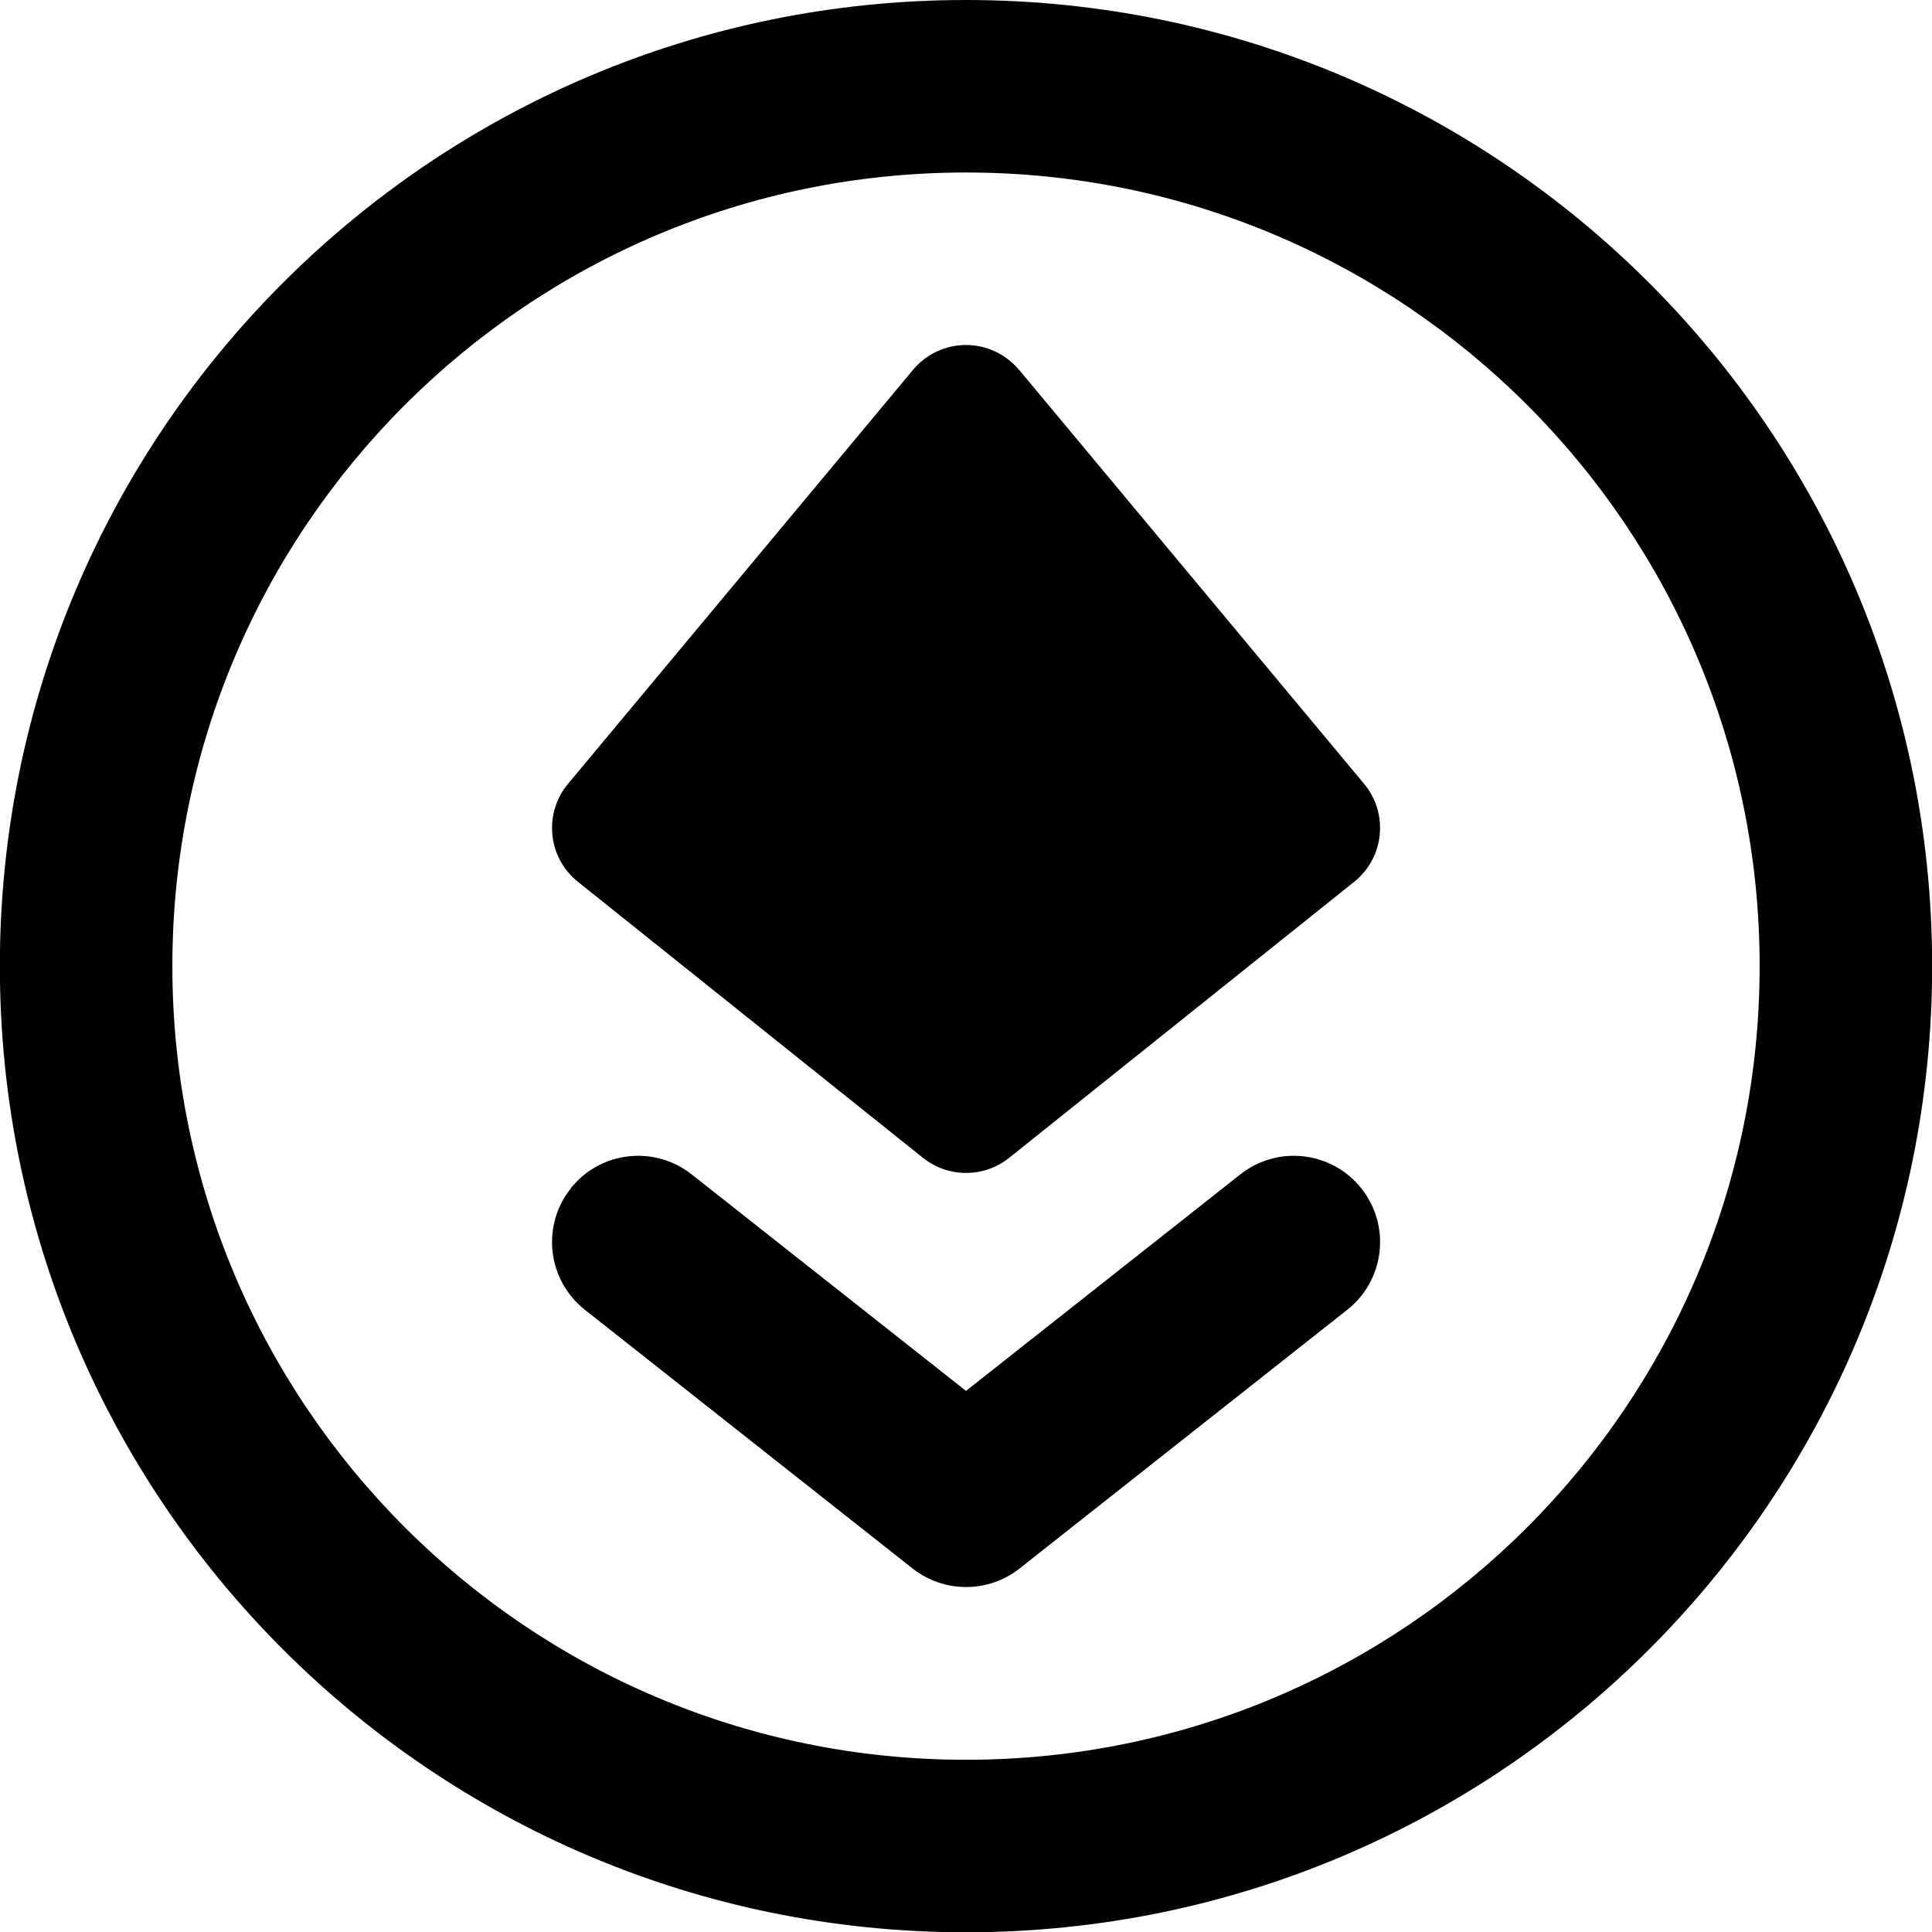
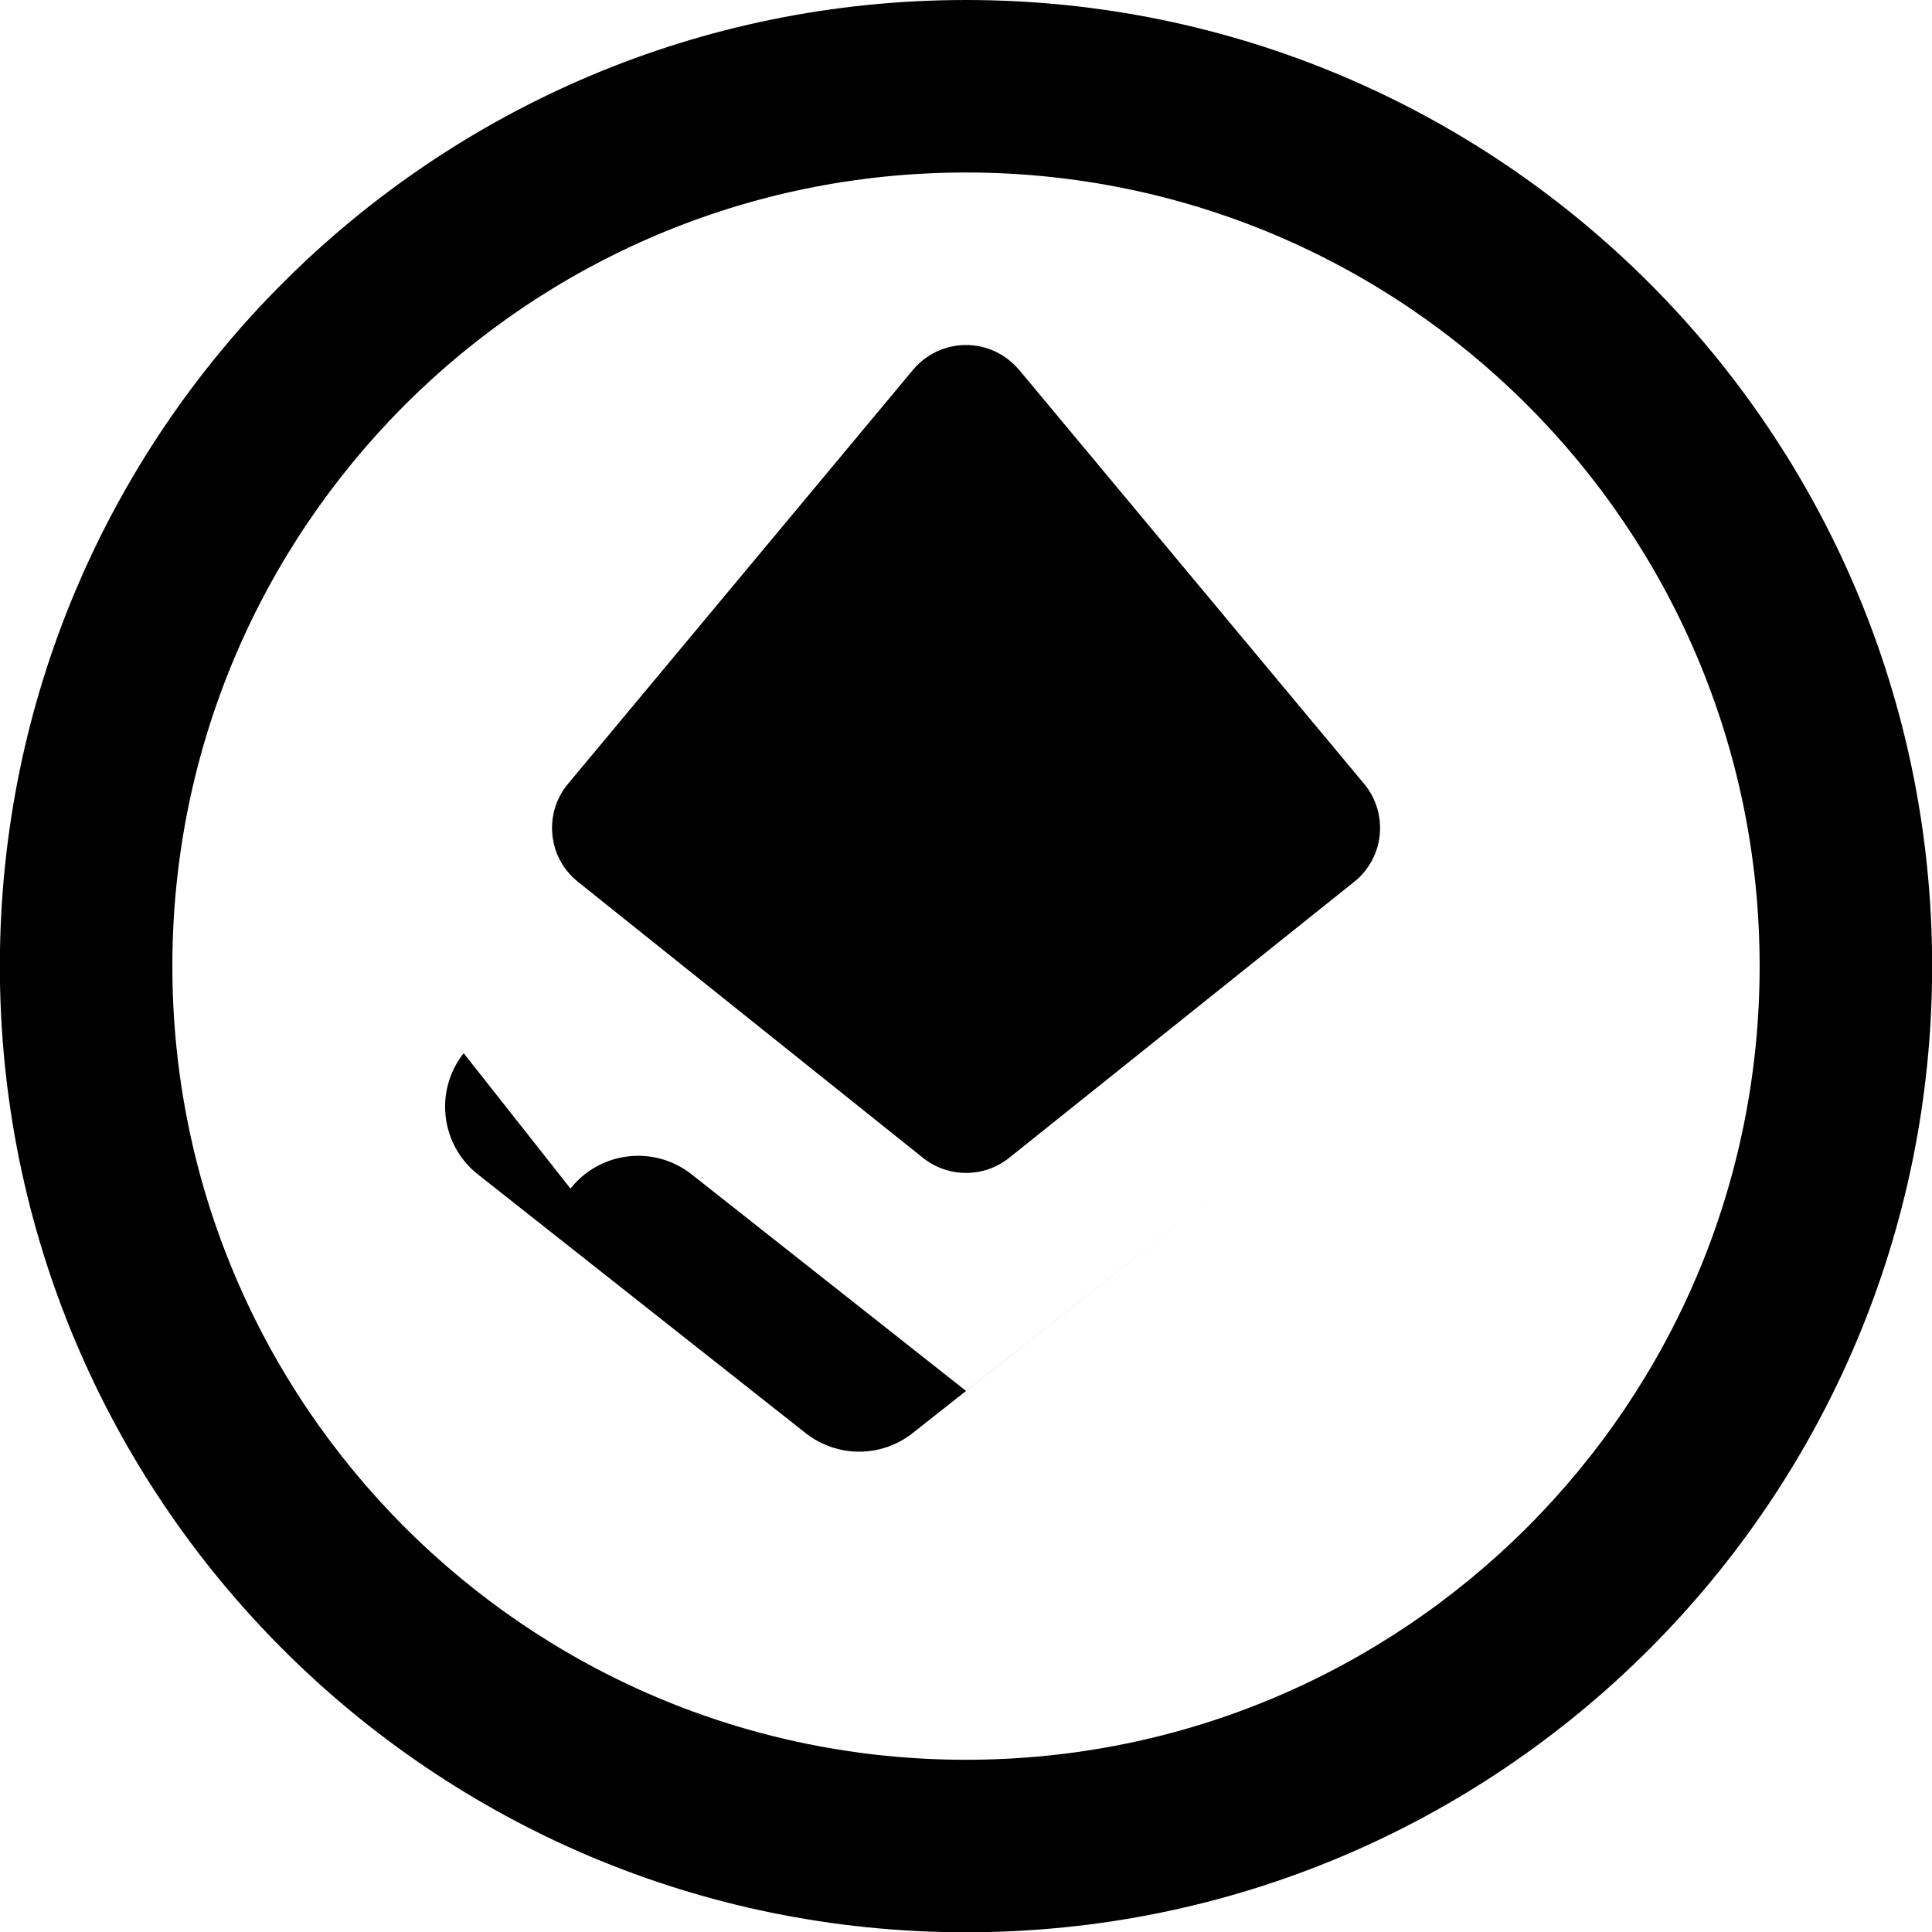
<svg xmlns="http://www.w3.org/2000/svg" fill="none" viewBox="0 0 14 14" id="Ethereum-Circle--Streamline-Core-Remix" height="14" width="14">
  <desc>
    Ethereum Circle Streamline Icon: https://streamlinehq.com
  </desc>
  <g id="Free Remix/Money Shopping/ethereum-circle--crypto-circle-payment-blockchain-finance-eth-currency">
-     <path id="Union" fill="#000000" fill-rule="evenodd" d="M12.751 7.001c0 -3.176 -2.575 -5.751 -5.751 -5.751 -3.176 0 -5.751 2.575 -5.751 5.751 0 3.176 2.575 5.751 5.751 5.751 3.176 0 5.751 -2.575 5.751 -5.751ZM7 0C10.867 0 14.001 3.134 14.001 7.001c0 3.866 -3.134 7.001 -7.001 7.001 -3.867 0 -7.001 -3.135 -7.001 -7.001C-0.001 3.134 3.133 0 7 0Zm0.384 2.68C7.289 2.566 7.148 2.5 7 2.5s-0.289 0.066 -0.384 0.18l-2.5 3c-0.086 0.103 -0.127 0.237 -0.113 0.37 0.013 0.134 0.08 0.256 0.185 0.34l2.5 2c0.183 0.146 0.442 0.146 0.625 0l2.5 -2c0.105 -0.084 0.172 -0.207 0.185 -0.34 0.013 -0.134 -0.027 -0.267 -0.113 -0.37l-2.5 -3ZM4.134 8.613c0.214 -0.271 0.607 -0.317 0.878 -0.103l1.988 1.569 1.988 -1.569c0.271 -0.214 0.664 -0.168 0.878 0.103 0.214 0.271 0.168 0.664 -0.103 0.878l-2.375 1.875c-0.227 0.179 -0.547 0.179 -0.775 0l-2.375 -1.875c-0.271 -0.214 -0.317 -0.607 -0.103 -0.878Z" clip-rule="evenodd" stroke-width="1" />
+     <path id="Union" fill="#000000" fill-rule="evenodd" d="M12.751 7.001c0 -3.176 -2.575 -5.751 -5.751 -5.751 -3.176 0 -5.751 2.575 -5.751 5.751 0 3.176 2.575 5.751 5.751 5.751 3.176 0 5.751 -2.575 5.751 -5.751ZM7 0C10.867 0 14.001 3.134 14.001 7.001c0 3.866 -3.134 7.001 -7.001 7.001 -3.867 0 -7.001 -3.135 -7.001 -7.001C-0.001 3.134 3.133 0 7 0Zm0.384 2.68C7.289 2.566 7.148 2.5 7 2.5s-0.289 0.066 -0.384 0.18l-2.5 3c-0.086 0.103 -0.127 0.237 -0.113 0.37 0.013 0.134 0.08 0.256 0.185 0.34l2.5 2c0.183 0.146 0.442 0.146 0.625 0l2.5 -2c0.105 -0.084 0.172 -0.207 0.185 -0.34 0.013 -0.134 -0.027 -0.267 -0.113 -0.37l-2.5 -3ZM4.134 8.613c0.214 -0.271 0.607 -0.317 0.878 -0.103l1.988 1.569 1.988 -1.569l-2.375 1.875c-0.227 0.179 -0.547 0.179 -0.775 0l-2.375 -1.875c-0.271 -0.214 -0.317 -0.607 -0.103 -0.878Z" clip-rule="evenodd" stroke-width="1" />
  </g>
</svg>